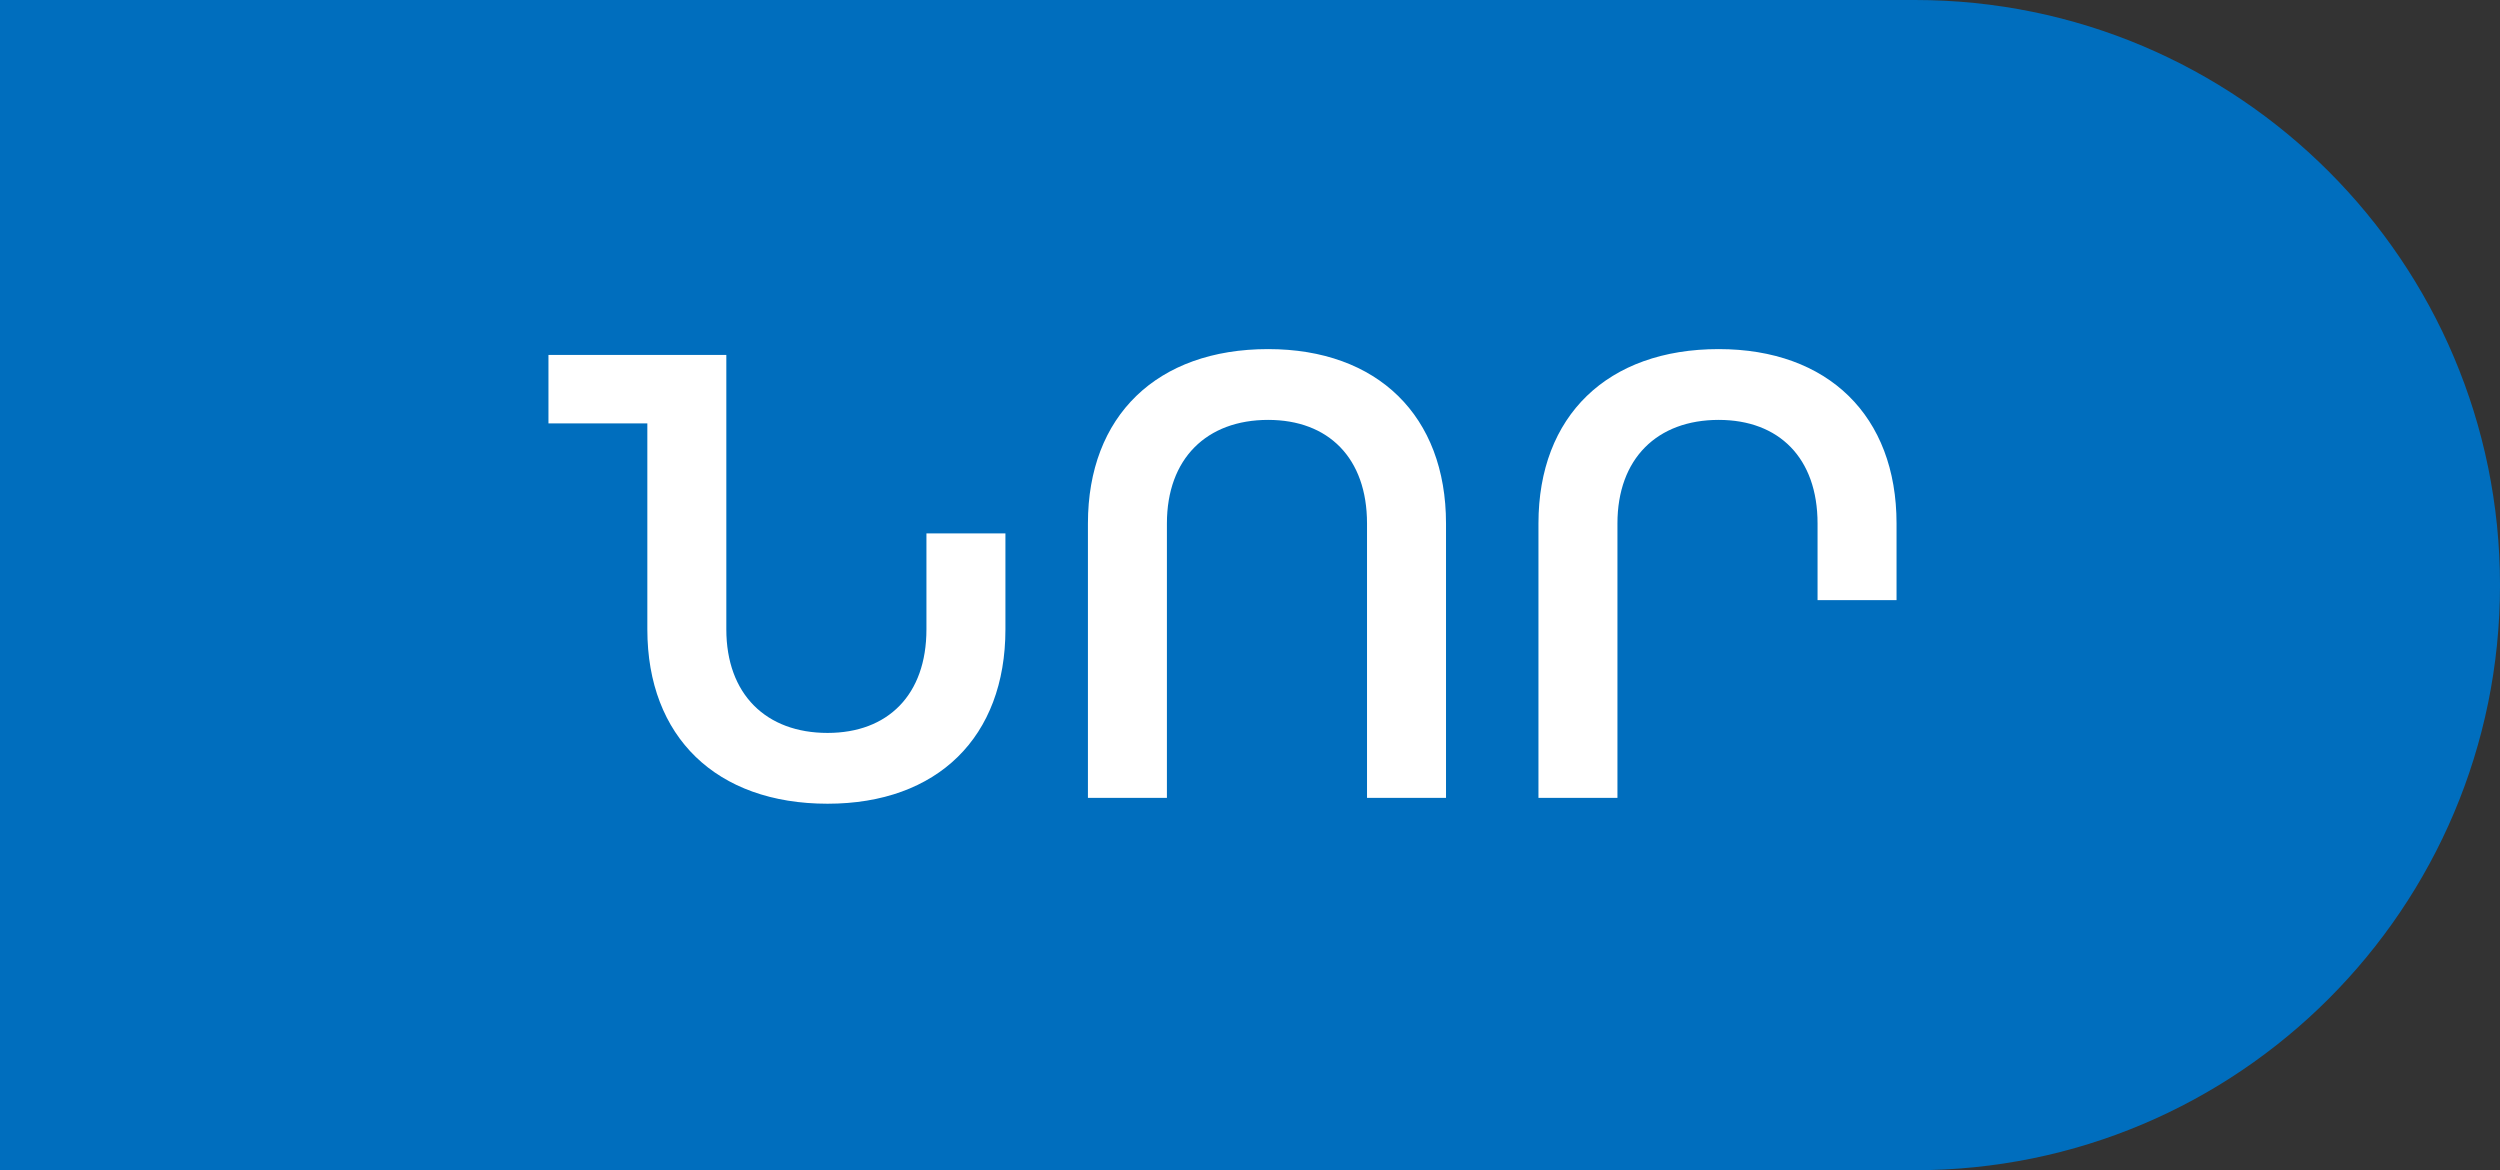
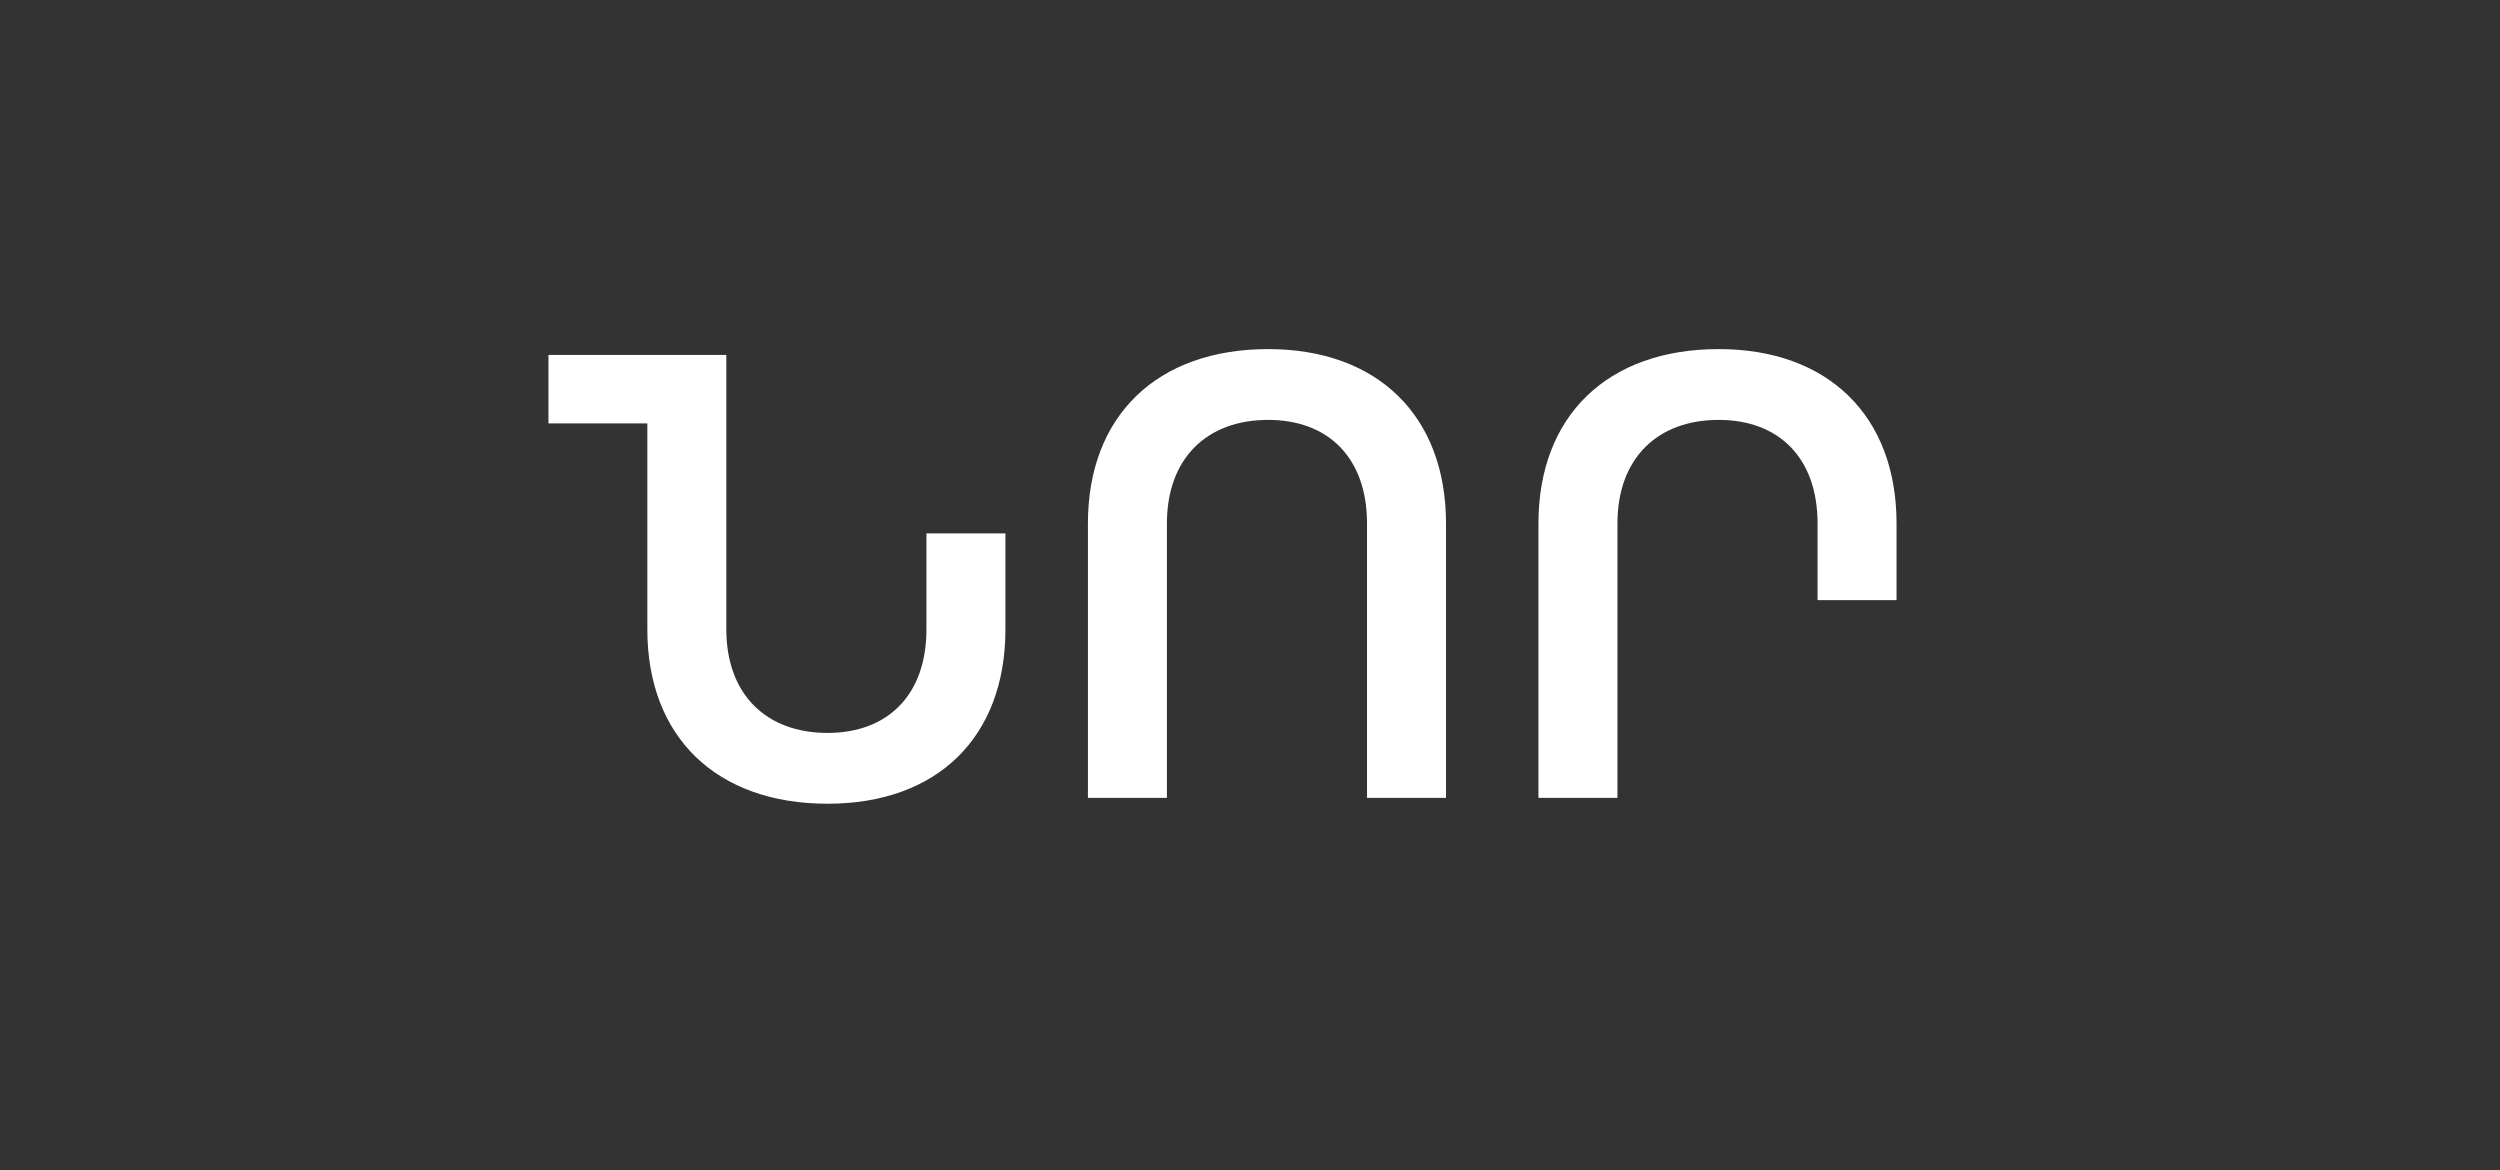
<svg xmlns="http://www.w3.org/2000/svg" width="47px" height="22px" viewBox="0 0 47 22" version="1.1">
  <rect x="0" y="0" width="47" height="22" fill="#333333" stroke="none" />
  <title>Group 14</title>
  <g id="Home" stroke="none" stroke-width="1" fill="none" fill-rule="evenodd">
    <g id="Listing-grid-view-Copy" transform="translate(-632, -529)">
      <g id="Group-14" transform="translate(632, 529)">
-         <path d="M0,0 L36,0 C42.075,-1.11598369e-15 47,4.925 47,11 C47,17.075 42.075,22 36,22 L0,22 L0,22 L0,0 Z" id="Rectangle-Copy-2" fill="#006EBE" />
        <path d="M15.558,15.11 C17.626,15.11 18.902,13.856 18.902,11.832 L18.902,10.028 L17.417,10.028 L17.417,11.832 C17.417,13.064 16.691,13.779 15.558,13.779 C14.403,13.779 13.655,13.053 13.655,11.832 L13.655,6.673 L10.311,6.673 L10.311,7.96 L12.17,7.96 L12.17,11.832 C12.17,13.856 13.468,15.11 15.558,15.11 Z M21.938,15 L21.938,9.841 C21.938,8.62 22.686,7.894 23.841,7.894 C24.974,7.894 25.7,8.609 25.7,9.841 L25.7,15 L27.185,15 L27.185,9.841 C27.185,7.817 25.898,6.563 23.841,6.563 C21.751,6.563 20.453,7.817 20.453,9.841 L20.453,15 L21.938,15 Z M30.408,15 L30.408,9.841 C30.408,8.62 31.156,7.894 32.311,7.894 C33.444,7.894 34.17,8.609 34.17,9.841 L34.17,11.282 L35.655,11.282 L35.655,9.841 C35.655,7.817 34.368,6.563 32.311,6.563 C30.221,6.563 28.923,7.817 28.923,9.841 L28.923,15 L30.408,15 Z" id="ՆՈՐ" fill="#FFFFFF" fill-rule="nonzero" />
      </g>
    </g>
  </g>
</svg>